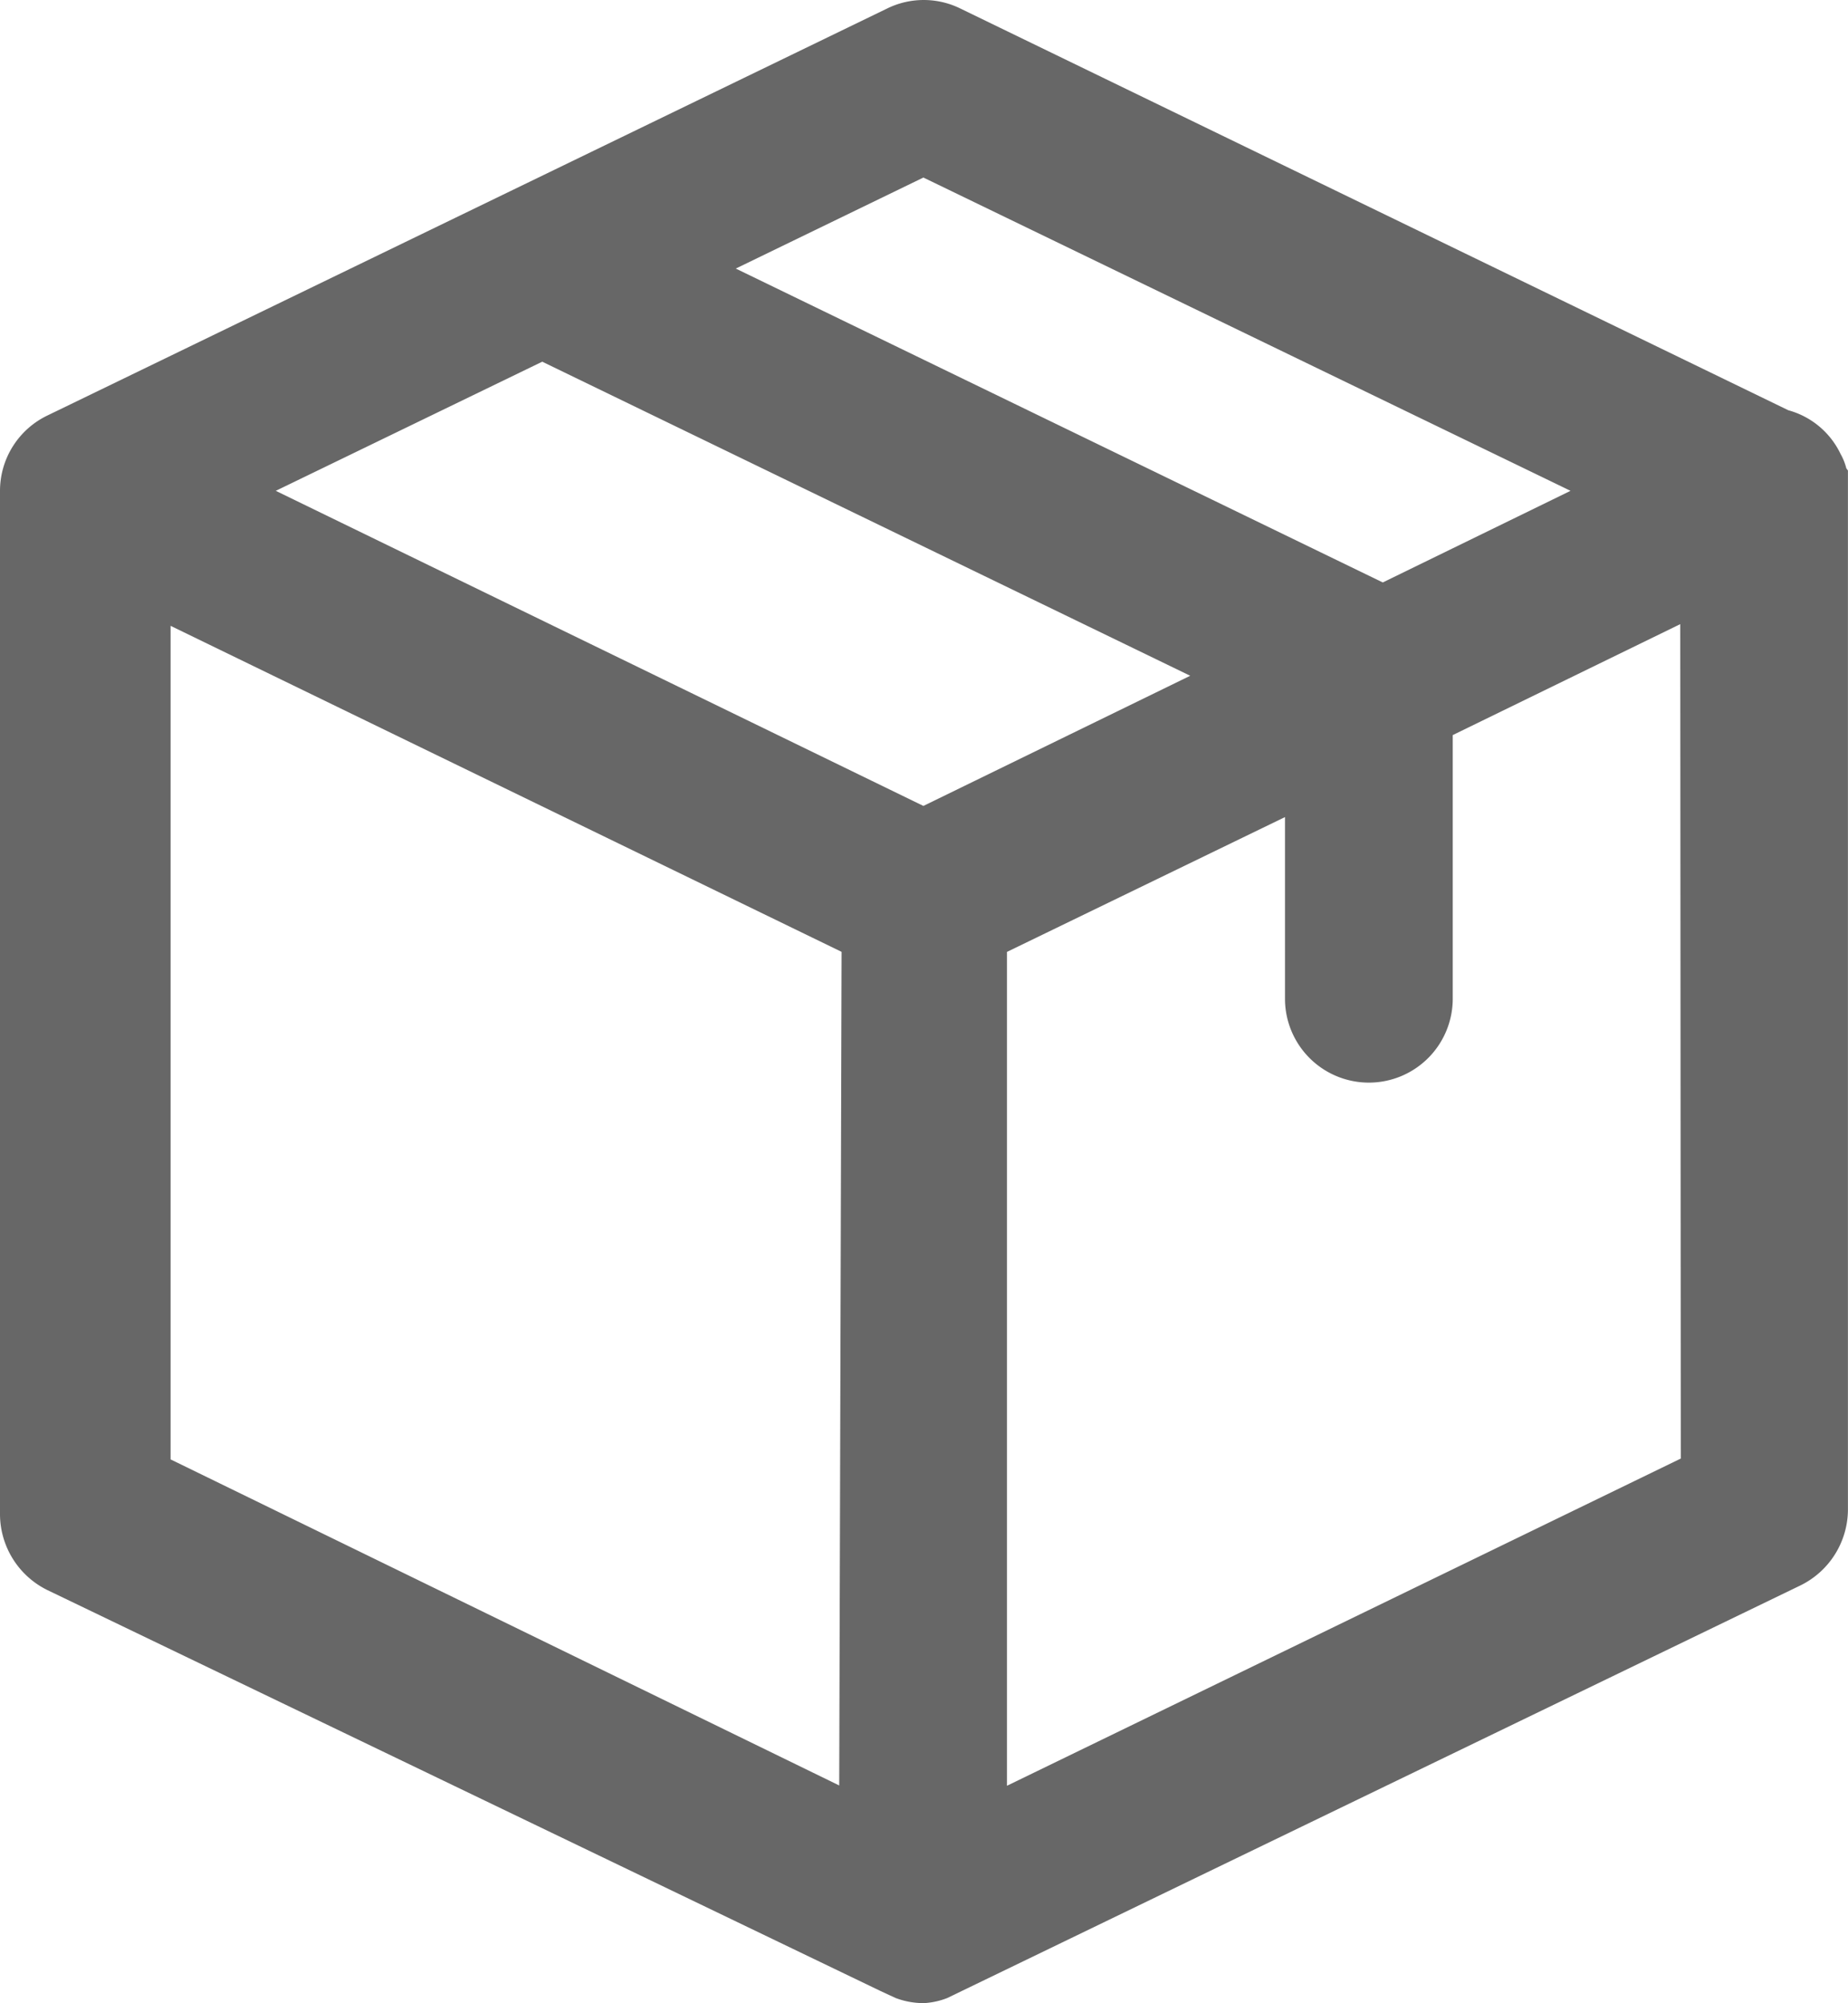
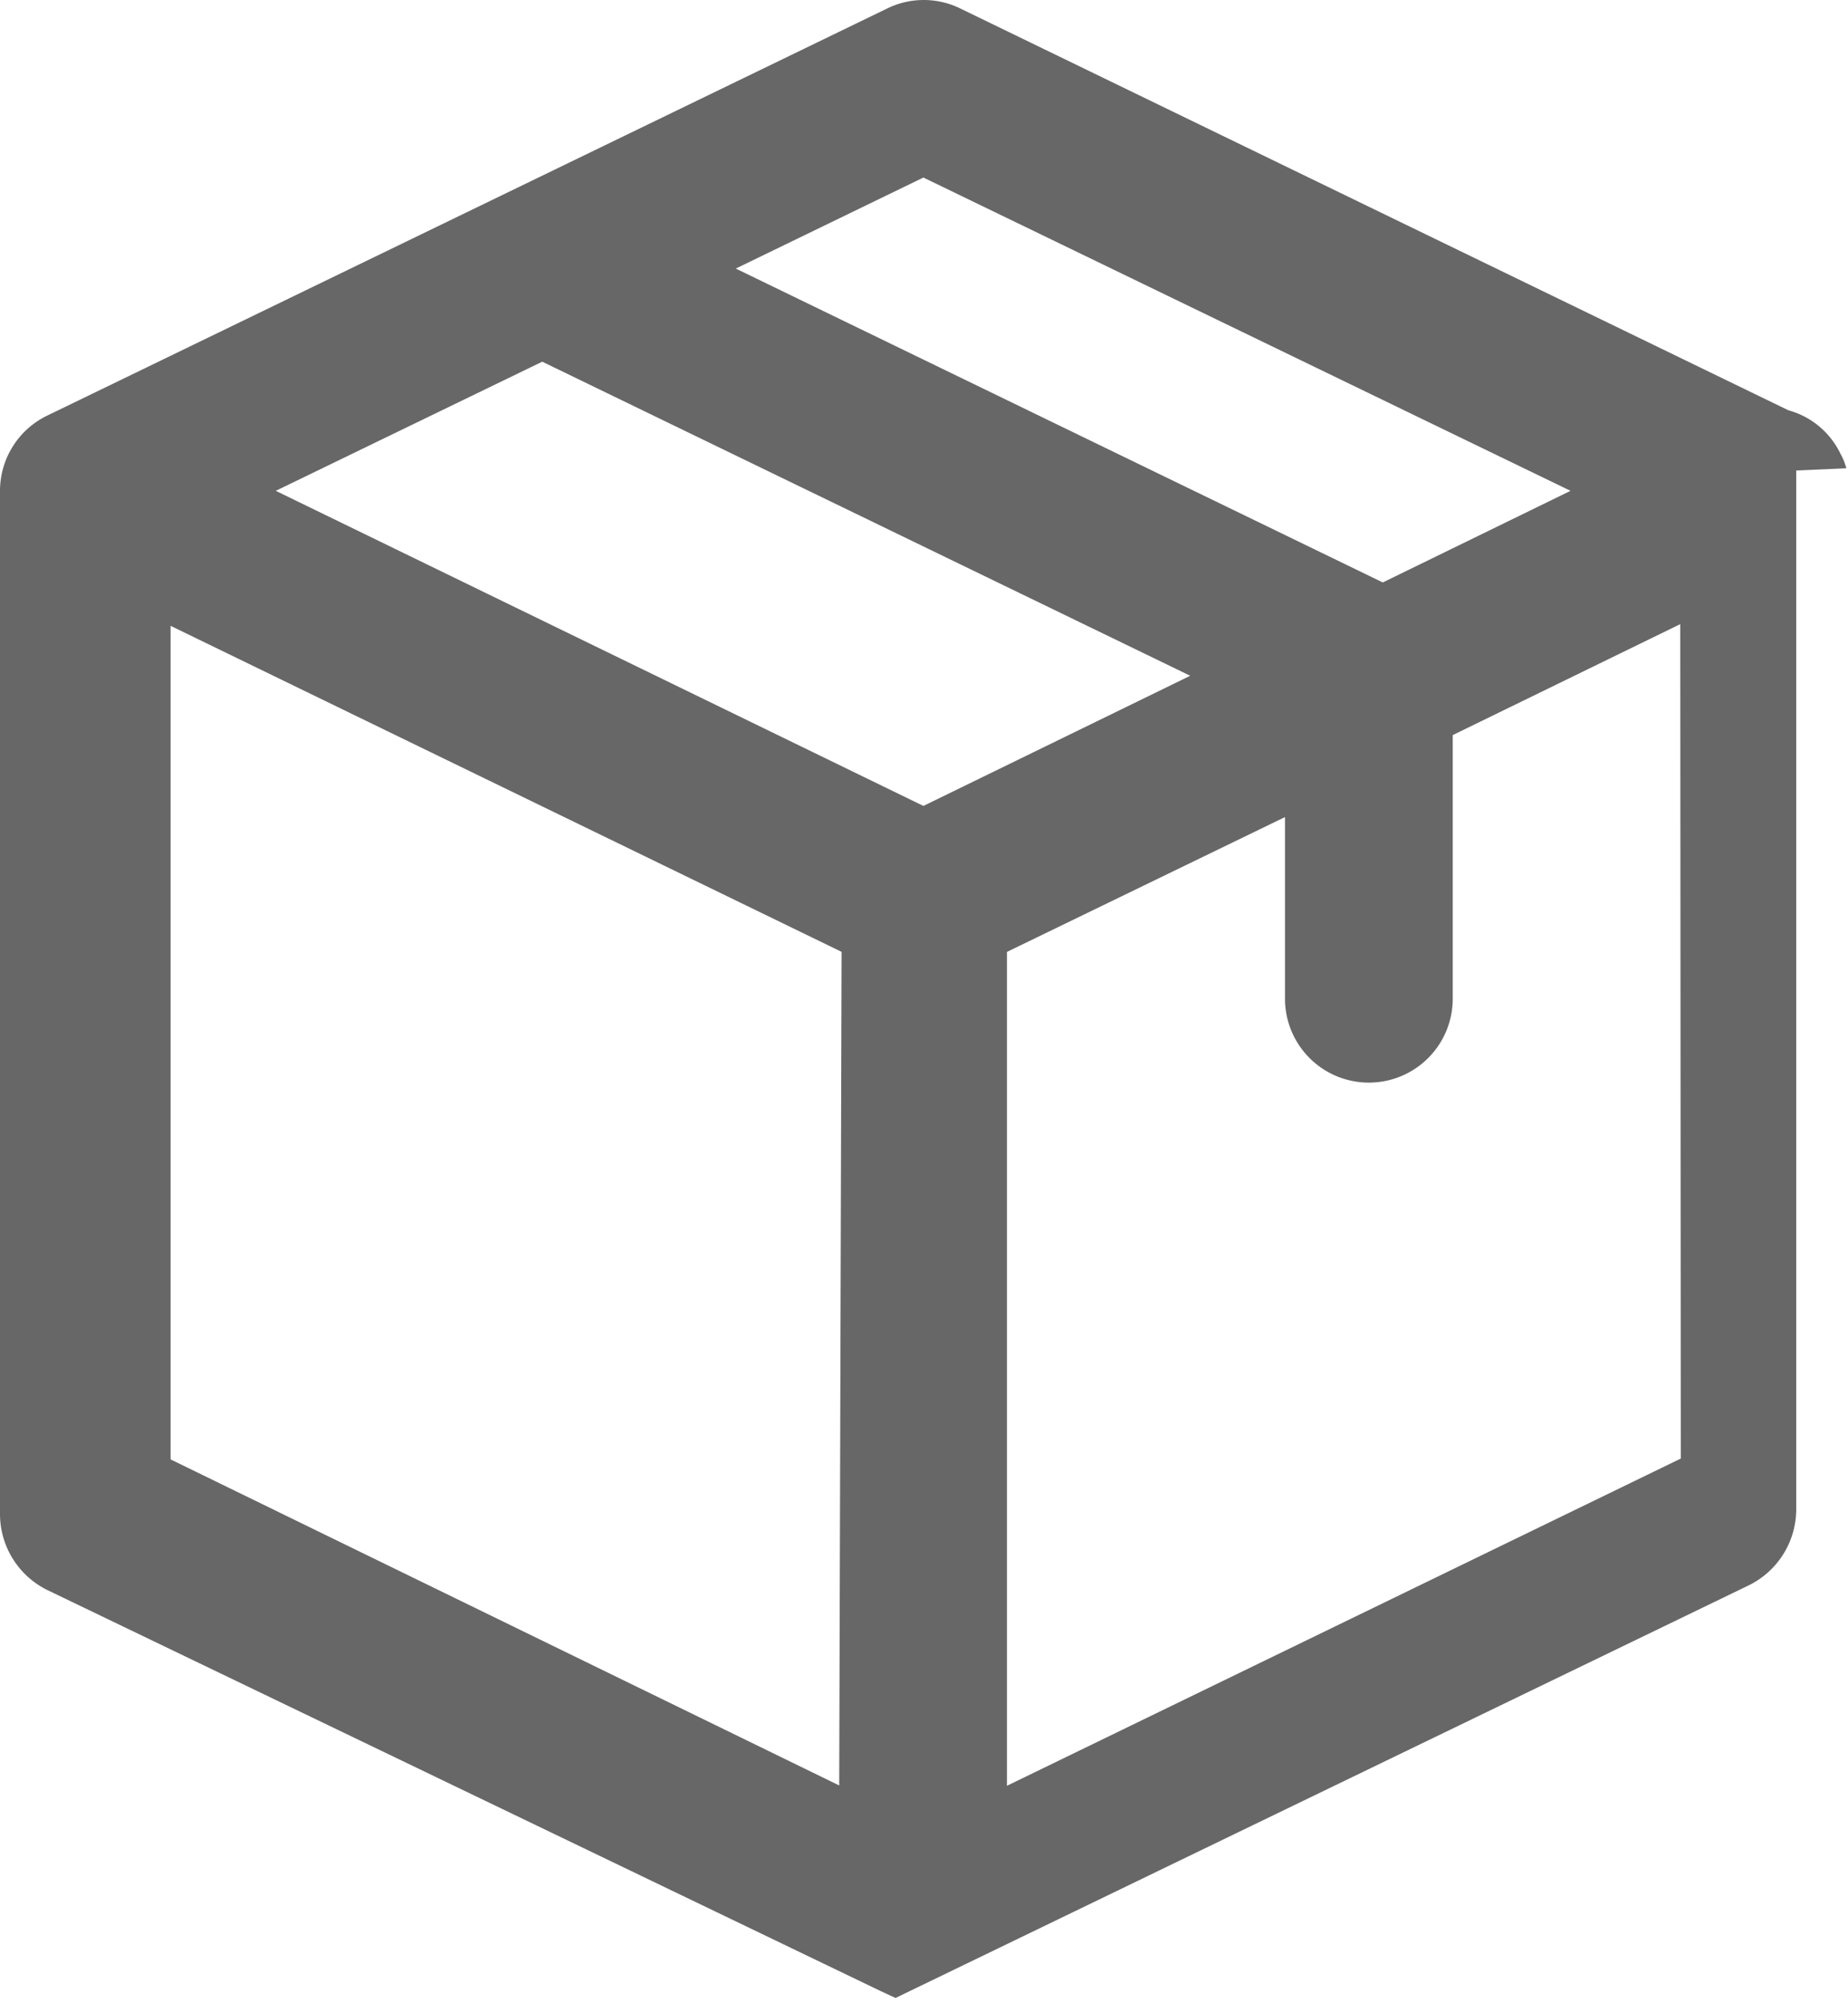
<svg xmlns="http://www.w3.org/2000/svg" id="Layer_2" data-name="Layer 2" width="30.516" height="33.061" viewBox="0 0 30.516 33.061">
  <g id="Layer_1" data-name="Layer 1" transform="translate(0 0)">
-     <path id="Path_1692" data-name="Path 1692" d="M30.488,7.728a.939.939,0,0,0-.094-.235,1.352,1.352,0,0,0-.864-.723L15.859.141a1.371,1.371,0,0,0-1.211,0L.789,6.854A1.38,1.38,0,0,0,0,8.1V25a1.4,1.4,0,0,0,.779,1.239l13.765,6.62.244.113a1.305,1.305,0,0,0,.469.085,1.239,1.239,0,0,0,.385-.084l14.084-6.807a1.4,1.4,0,0,0,.789-1.249V7.765ZM15.248,2.93,25.934,8.1l-3.1,1.512L12.15,4.432Zm-1.39,26.535L2.817,24.084V10.328l11.08,5.38ZM15.248,13.3,4.554,8.1l4.4-2.131,10.7,5.183Zm12.507,10.77-11.127,5.4V15.709l4.591-2.225V16.5a1.385,1.385,0,0,0,2.77-.038V12.131L27.746,10.3Z" transform="translate(0 0)" fill="#676767" />
+     <path id="Path_1692" data-name="Path 1692" d="M30.488,7.728a.939.939,0,0,0-.094-.235,1.352,1.352,0,0,0-.864-.723L15.859.141a1.371,1.371,0,0,0-1.211,0L.789,6.854A1.38,1.38,0,0,0,0,8.1V25a1.4,1.4,0,0,0,.779,1.239l13.765,6.62.244.113l14.084-6.807a1.4,1.4,0,0,0,.789-1.249V7.765ZM15.248,2.93,25.934,8.1l-3.1,1.512L12.15,4.432Zm-1.39,26.535L2.817,24.084V10.328l11.08,5.38ZM15.248,13.3,4.554,8.1l4.4-2.131,10.7,5.183Zm12.507,10.77-11.127,5.4V15.709l4.591-2.225V16.5a1.385,1.385,0,0,0,2.77-.038V12.131L27.746,10.3Z" transform="translate(0 0)" fill="#676767" />
  </g>
</svg>